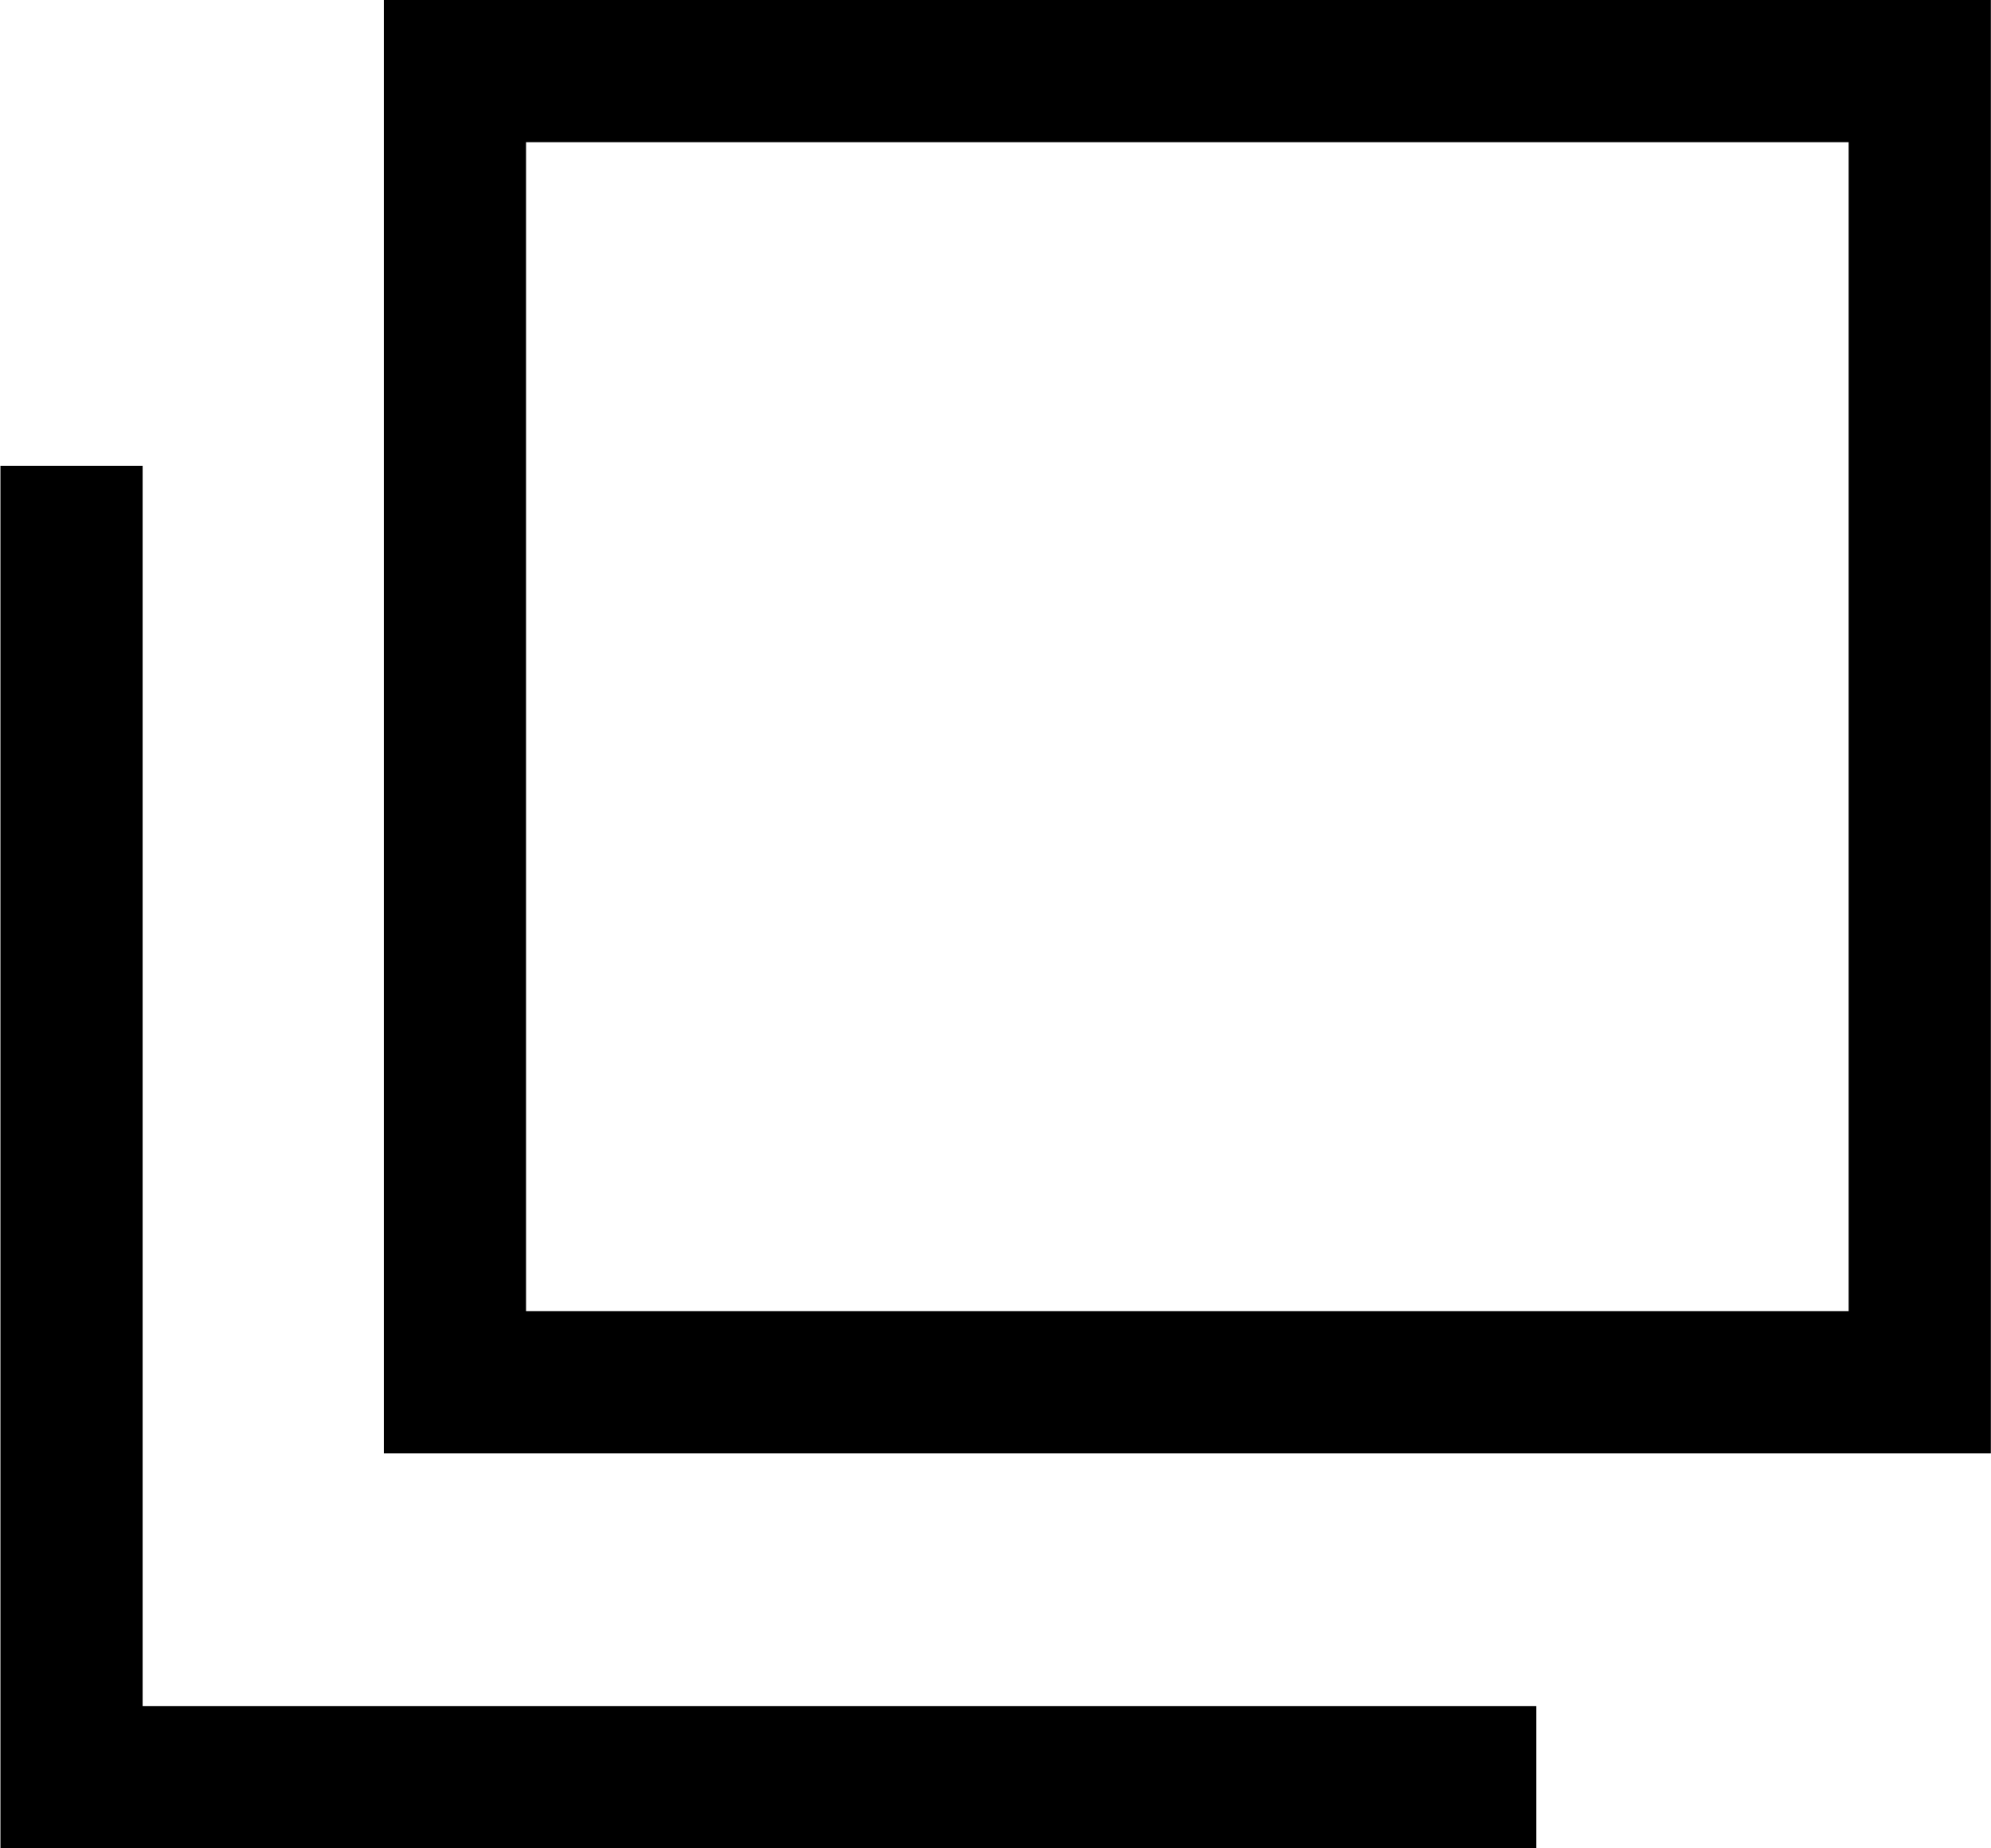
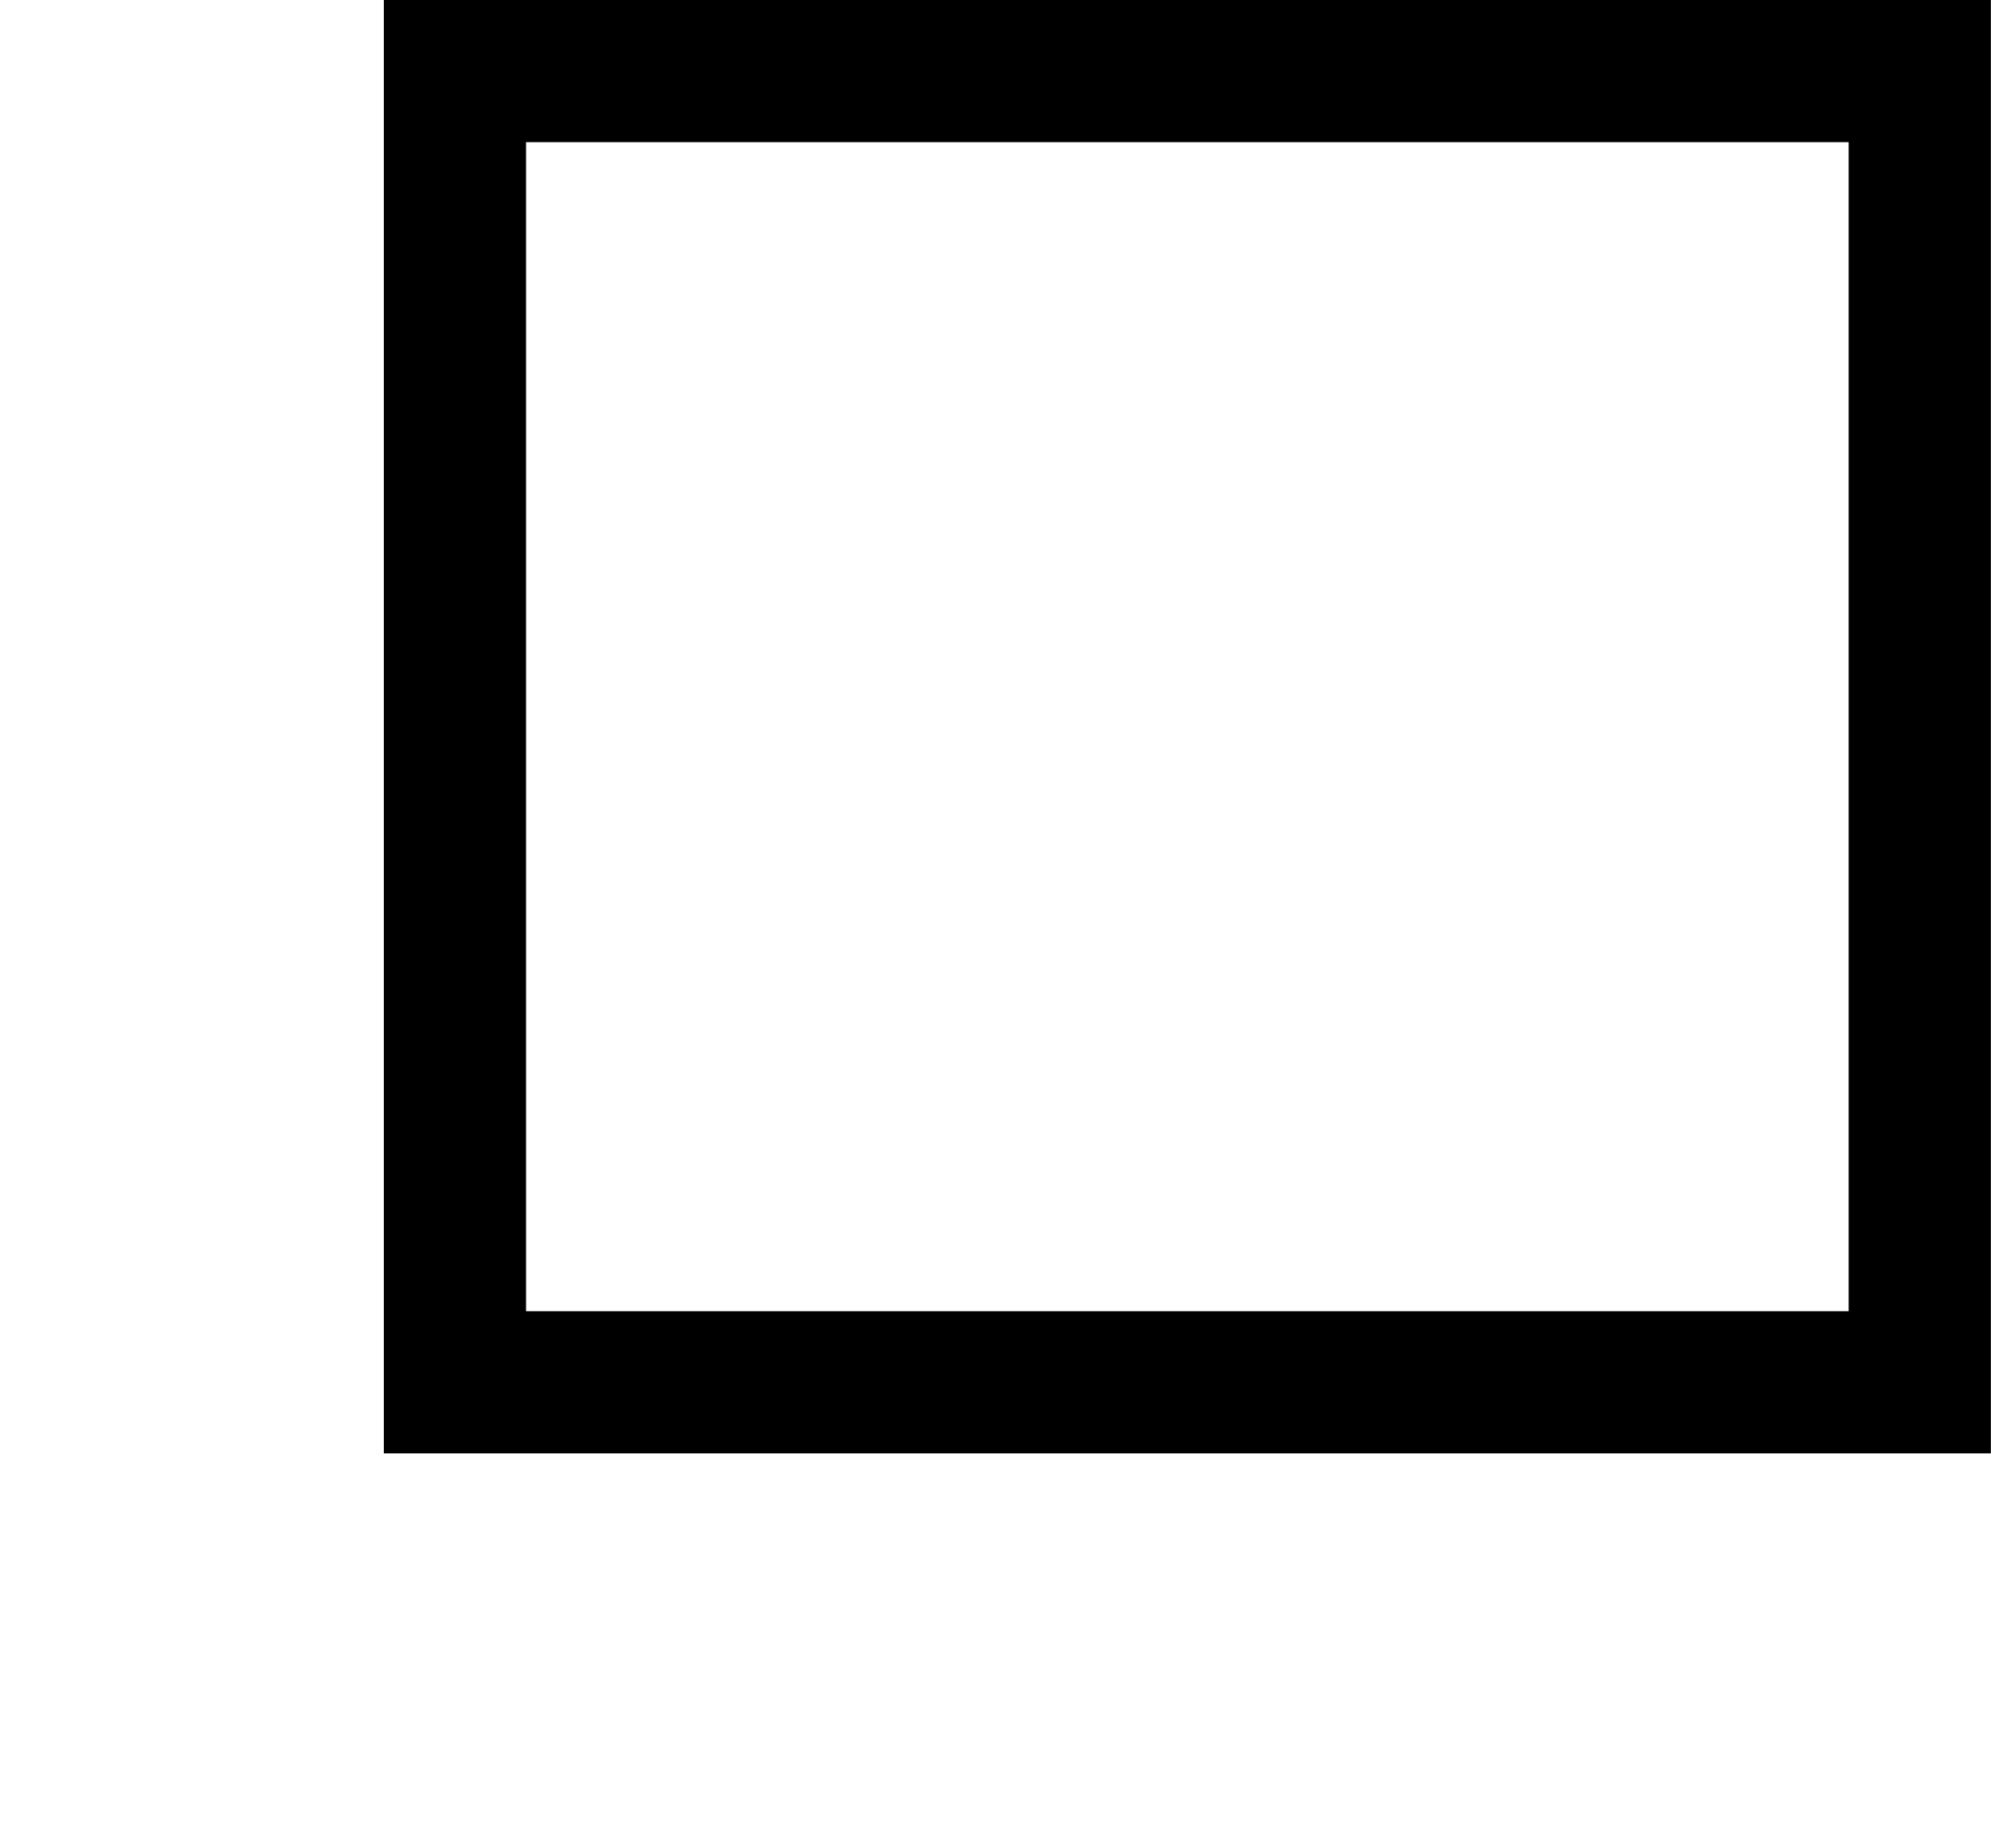
<svg xmlns="http://www.w3.org/2000/svg" width="14" height="13">
  <path d="M2.699 0h11.3v10.222h-11.3Zm10.3 1h-9.3v8.222h9.3Z" data-name="長方形 2084" />
  <g data-name="グループ 10247">
-     <path d="M10.803 13H.003V3.276h1V12h9.8Z" data-name="パス 49486" />
-   </g>
+     </g>
</svg>